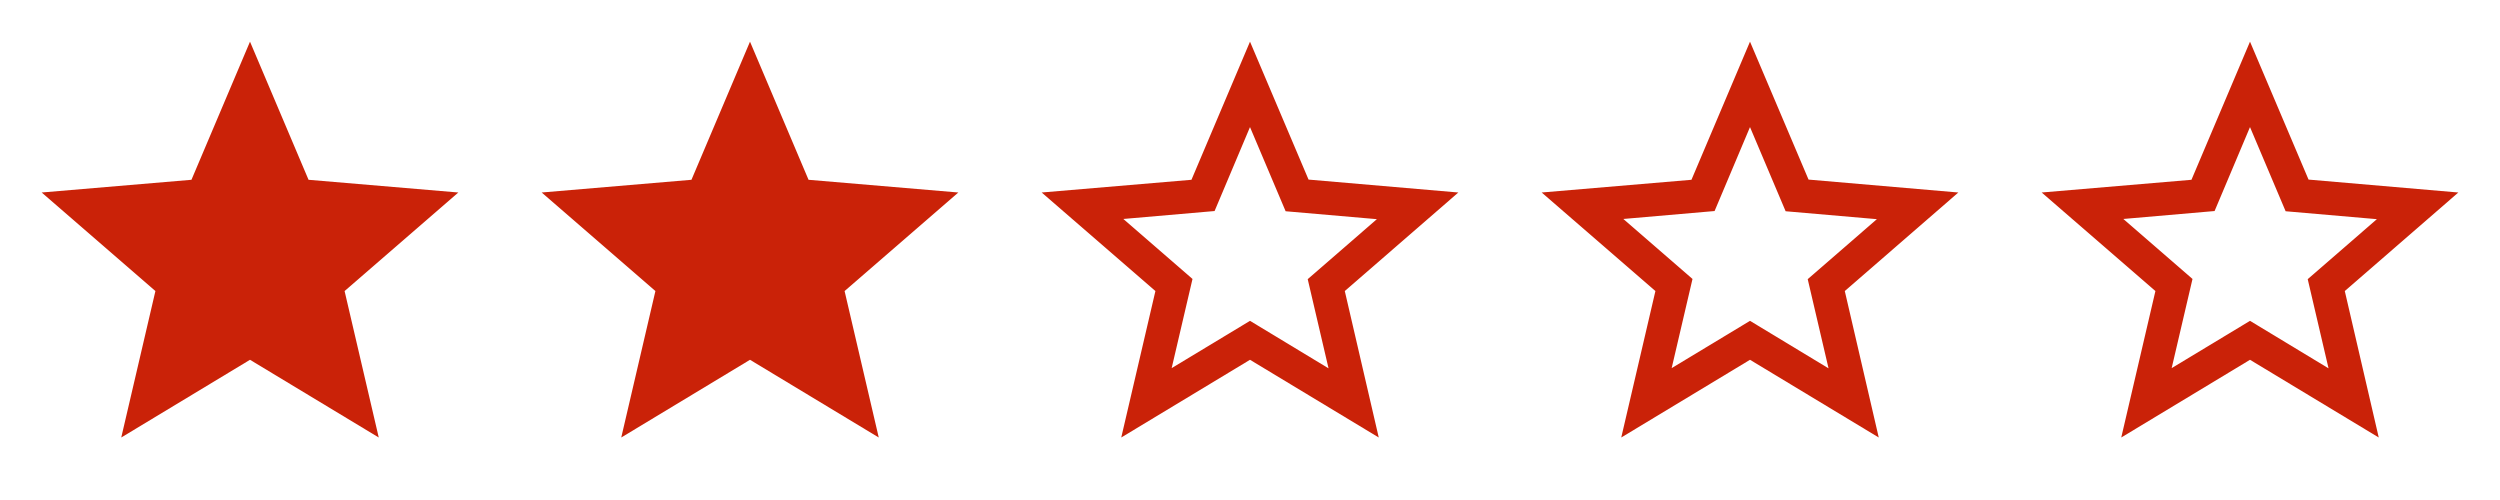
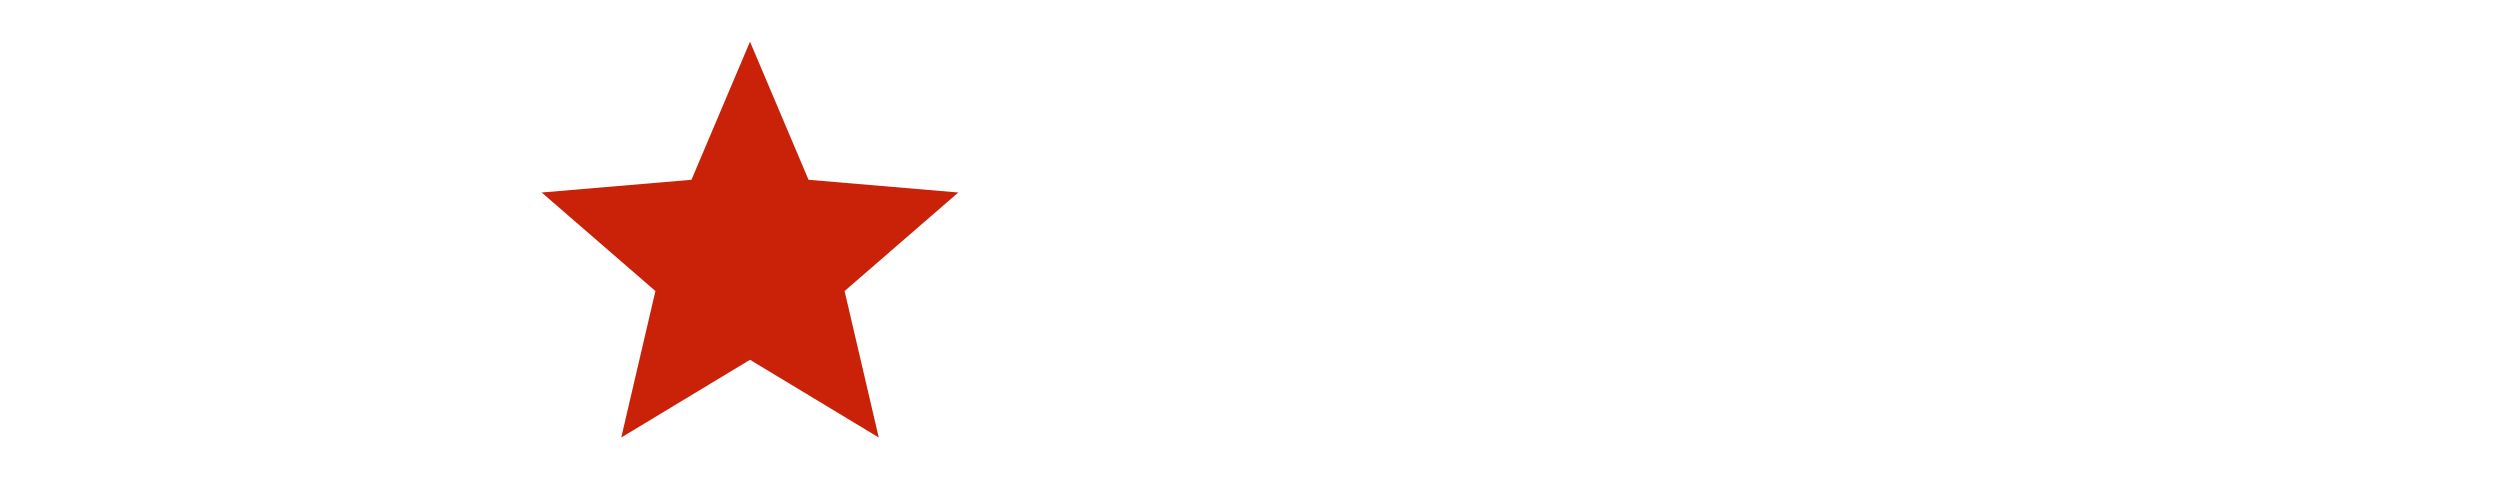
<svg xmlns="http://www.w3.org/2000/svg" width="200" height="40" viewBox="0 0 200 40" fill="none">
-   <path d="M116.667 15.4L104.683 14.367L100 3.333L95.317 14.383L83.333 15.4L92.433 23.283L89.7 35L100 28.783L110.3 35L107.583 23.283L116.667 15.4ZM100 25.667L93.733 29.45L95.4 22.317L89.867 17.517L97.167 16.883L100 10.167L102.85 16.9L110.15 17.533L104.617 22.333L106.283 29.467L100 25.667Z" fill="#CA2208" />
-   <path d="M156.667 15.4L144.683 14.367L140 3.333L135.317 14.383L123.333 15.4L132.433 23.283L129.7 35L140 28.783L150.3 35L147.583 23.283L156.667 15.4ZM140 25.667L133.733 29.45L135.4 22.317L129.867 17.517L137.167 16.883L140 10.167L142.85 16.9L150.15 17.533L144.617 22.333L146.283 29.467L140 25.667Z" fill="#CA2208" />
-   <path d="M196.667 15.4L184.683 14.367L180 3.333L175.317 14.383L163.333 15.4L172.433 23.283L169.7 35L180 28.783L190.3 35L187.583 23.283L196.667 15.4ZM180 25.667L173.733 29.45L175.4 22.317L169.867 17.517L177.167 16.883L180 10.167L182.85 16.9L190.15 17.533L184.617 22.333L186.283 29.467L180 25.667Z" fill="#CA2208" />
-   <path d="M20 28.783L30.3 35L27.567 23.283L36.667 15.4L24.683 14.383L20 3.333L15.317 14.383L3.333 15.4L12.433 23.283L9.7 35L20 28.783Z" fill="#CA2208" />
  <path d="M60 28.783L70.3 35L67.567 23.283L76.667 15.4L64.683 14.383L60 3.333L55.317 14.383L43.333 15.4L52.433 23.283L49.7 35L60 28.783Z" fill="#CA2208" />
</svg>